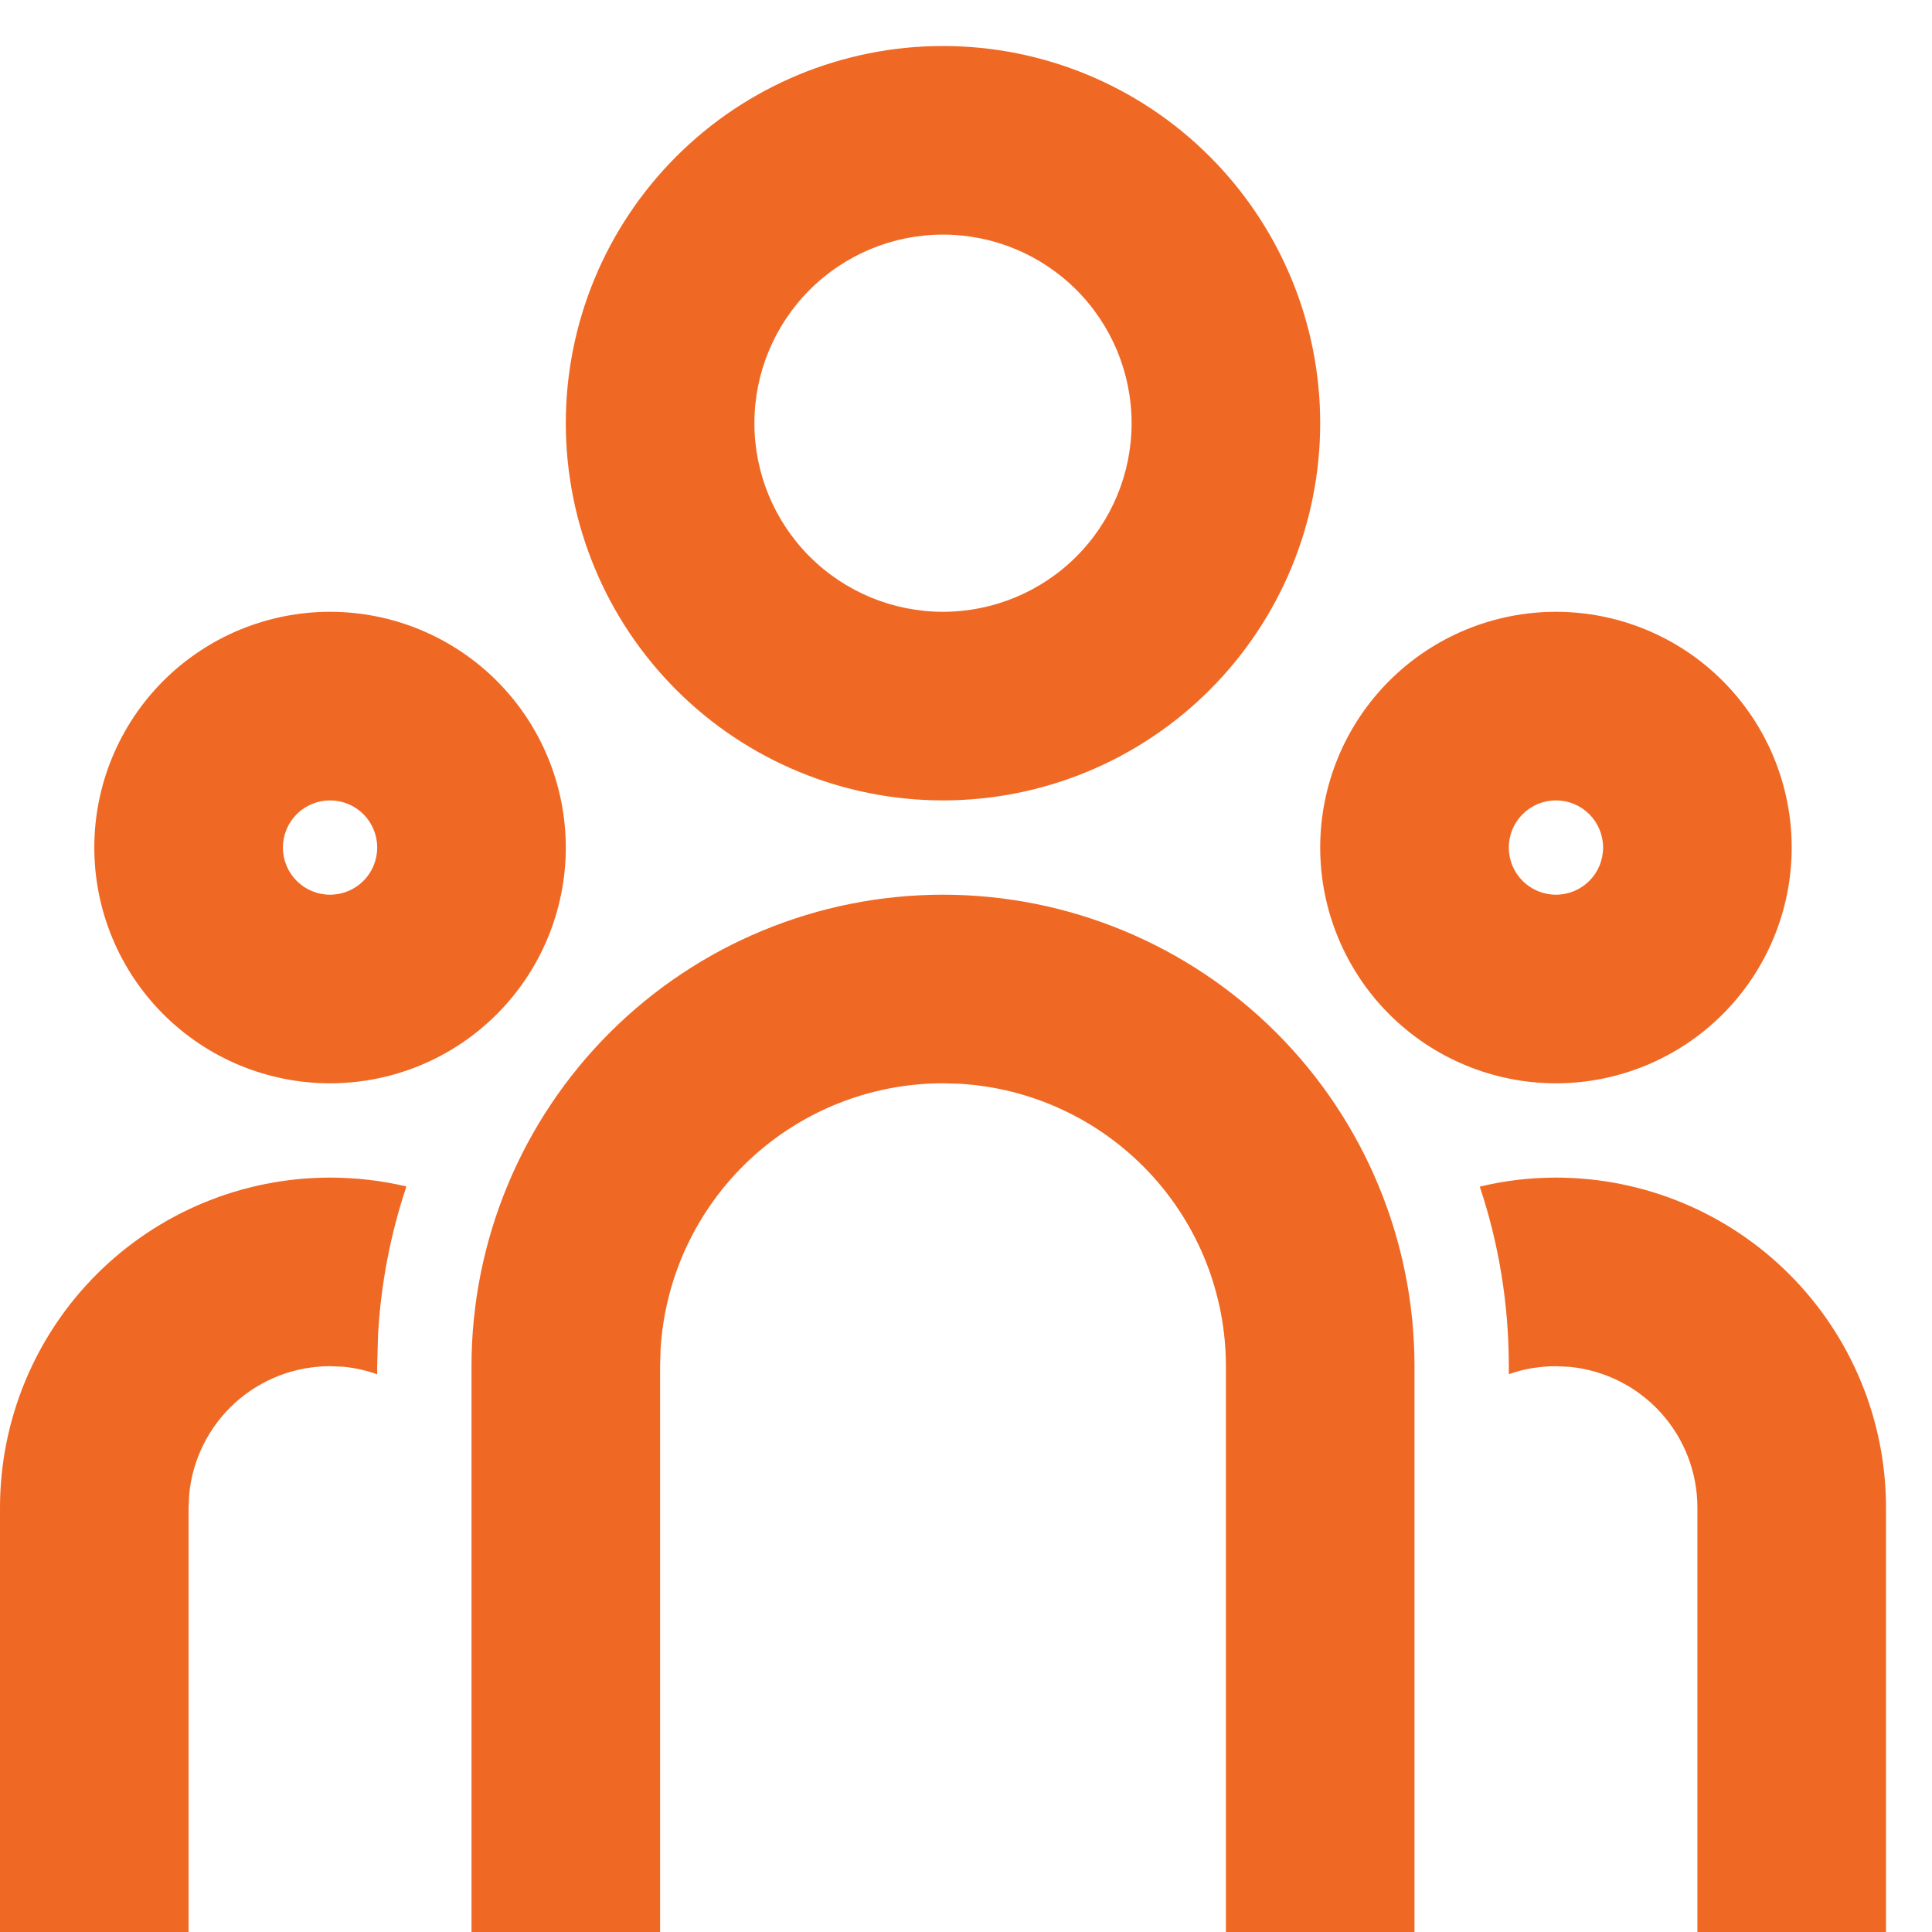
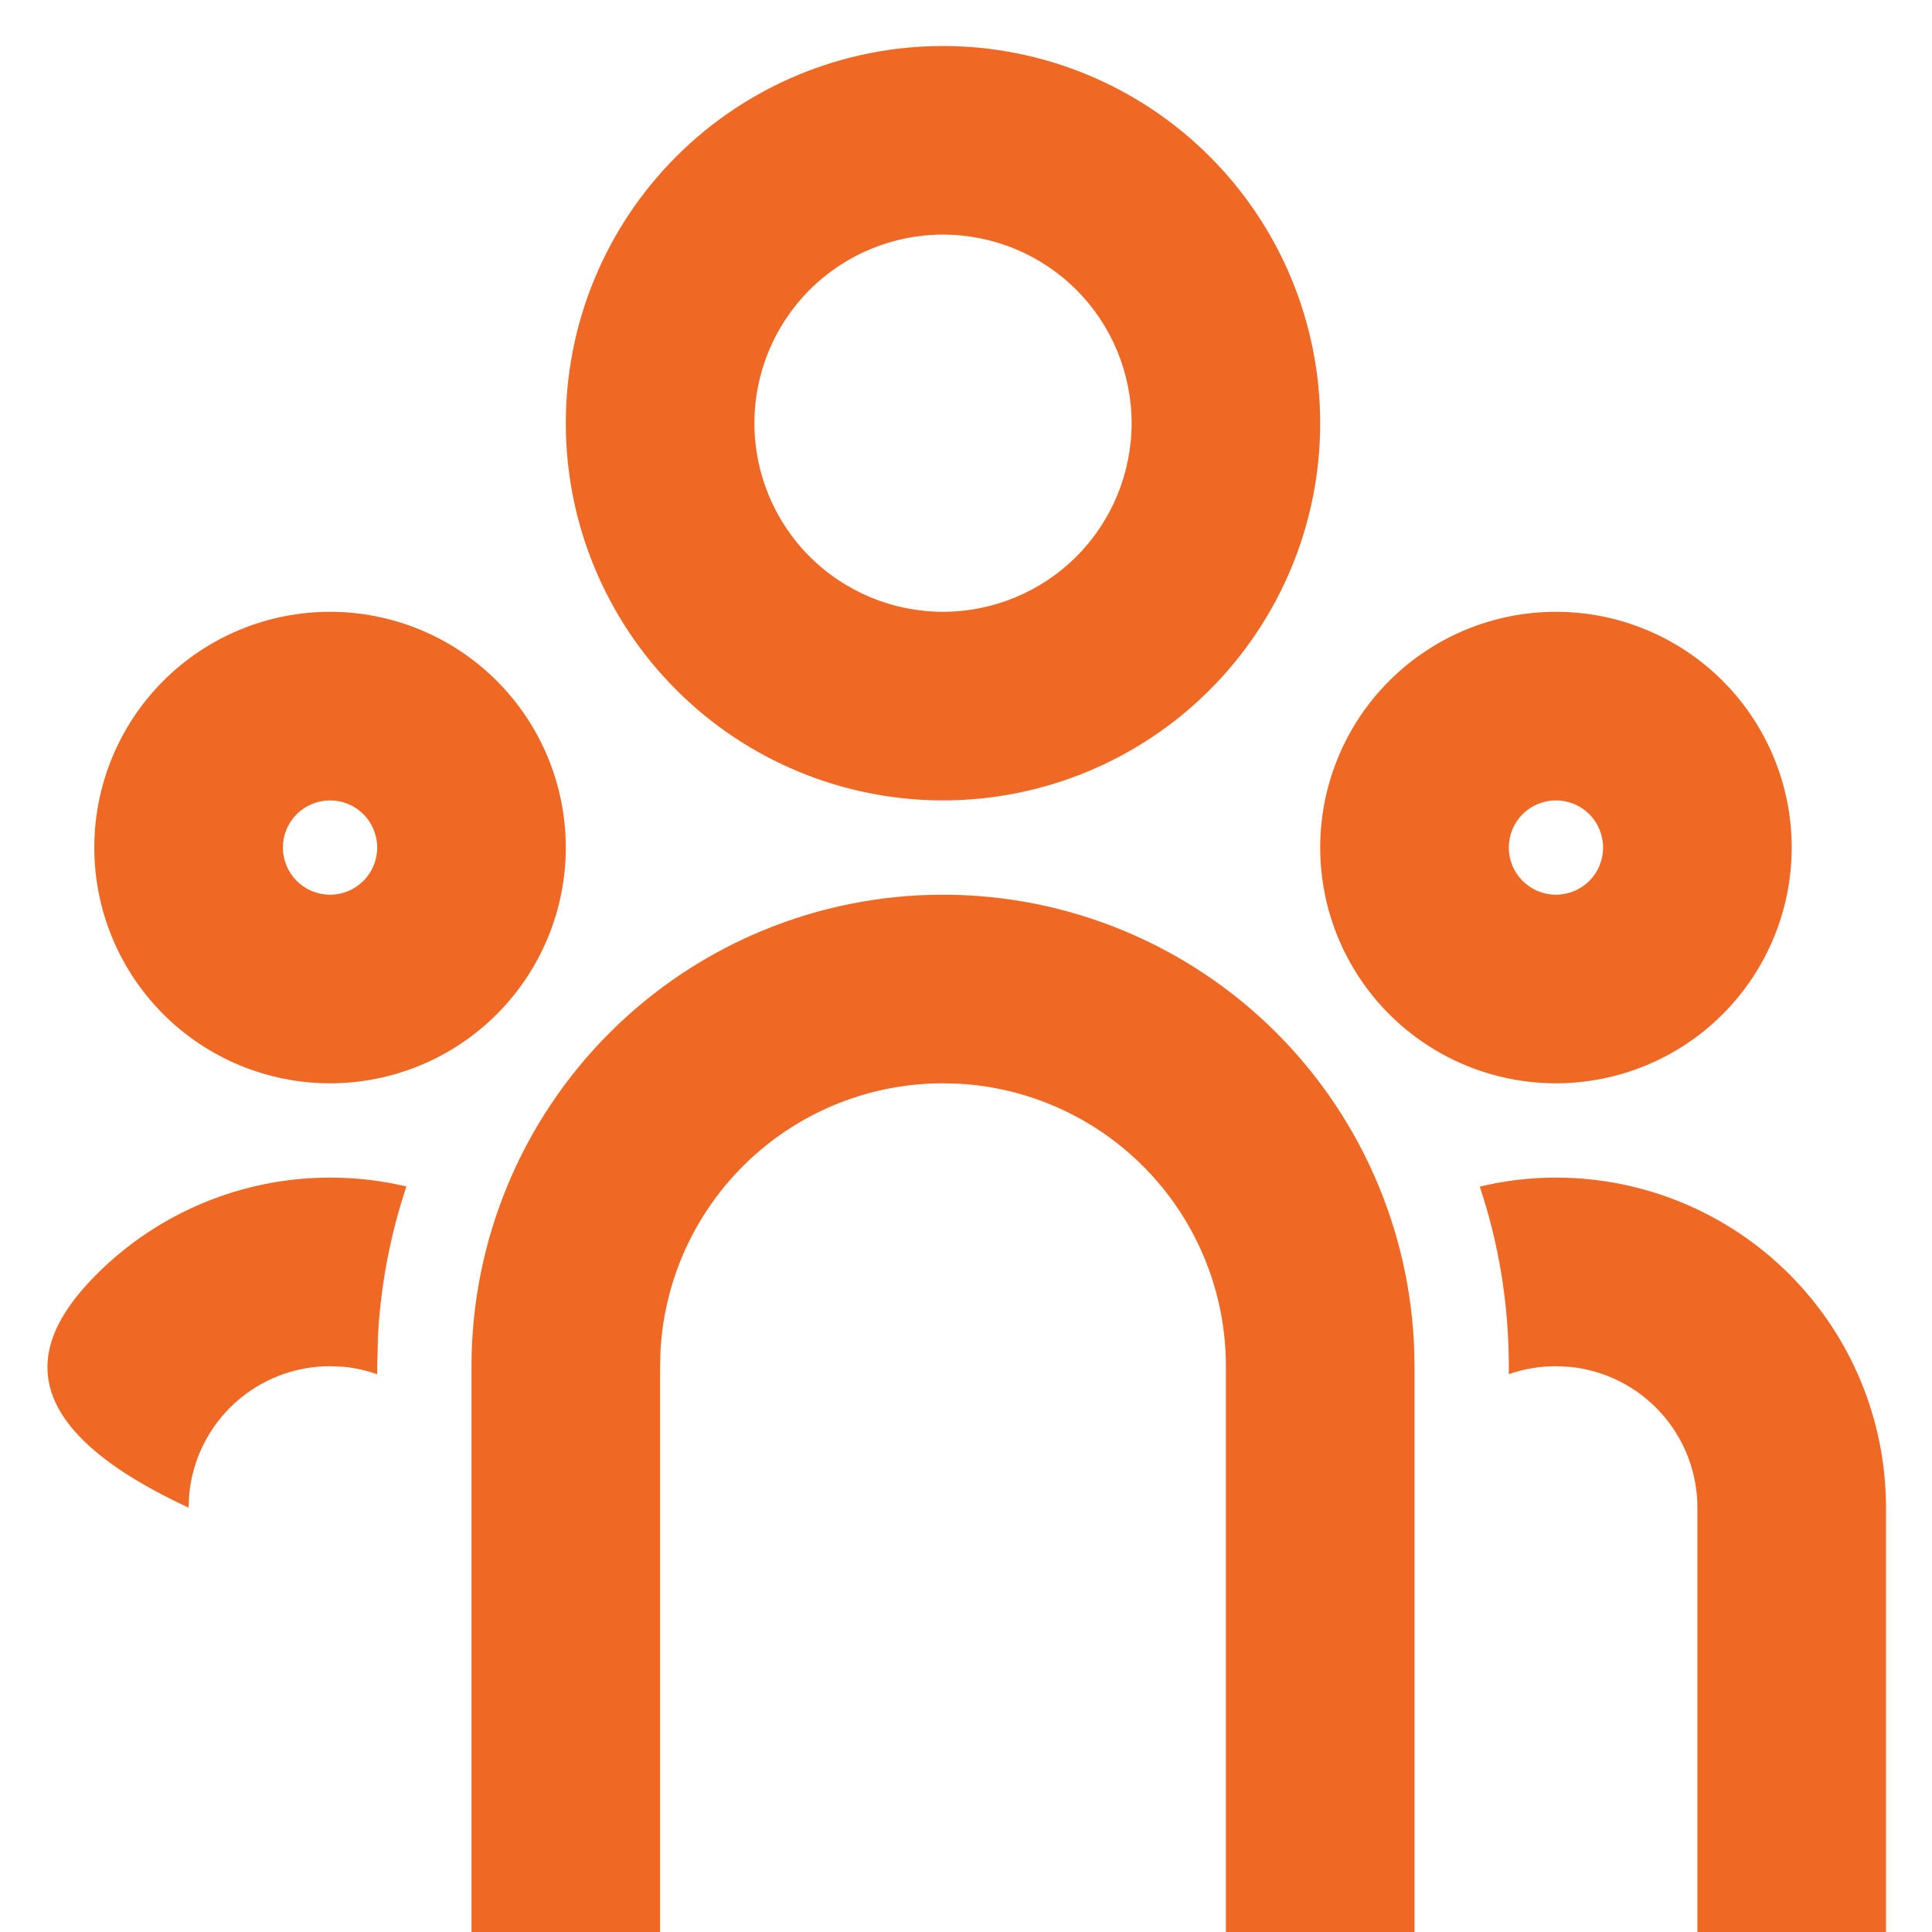
<svg xmlns="http://www.w3.org/2000/svg" width="42" height="42" viewBox="0 0 42 42" fill="none">
-   <path d="M20.5 19.45C23.218 19.45 25.826 20.53 27.748 22.452C29.67 24.374 30.75 26.982 30.75 29.7V42H26.65V29.7C26.65 28.131 26.051 26.622 24.975 25.481C23.898 24.339 22.427 23.652 20.861 23.56L20.5 23.55C18.931 23.55 17.422 24.149 16.281 25.225C15.139 26.302 14.452 27.773 14.36 29.339L14.35 29.7V42H10.25V29.7C10.25 26.982 11.33 24.374 13.252 22.452C15.174 20.53 17.782 19.45 20.5 19.45ZM7.175 25.6C7.749 25.601 8.303 25.666 8.835 25.793C8.486 26.837 8.279 27.922 8.218 29.021L8.2 29.7V29.876C7.964 29.792 7.719 29.737 7.47 29.712L7.175 29.7C6.411 29.7 5.674 29.984 5.108 30.498C4.543 31.012 4.188 31.717 4.114 32.478L4.1 32.775V42H0V32.775C0 30.872 0.756 29.047 2.102 27.701C3.447 26.356 5.272 25.6 7.175 25.6ZM33.825 25.6C35.728 25.6 37.553 26.356 38.898 27.701C40.244 29.047 41 30.872 41 32.775V42H36.9V32.775C36.9 32.011 36.616 31.274 36.102 30.708C35.589 30.143 34.883 29.788 34.122 29.714L33.825 29.7C33.464 29.701 33.123 29.759 32.8 29.874V29.7C32.8 28.335 32.579 27.023 32.169 25.797C32.697 25.668 33.255 25.6 33.825 25.6ZM7.175 13.3C8.534 13.3 9.838 13.84 10.799 14.801C11.76 15.762 12.3 17.066 12.3 18.425C12.3 19.784 11.76 21.088 10.799 22.049C9.838 23.01 8.534 23.55 7.175 23.55C5.816 23.55 4.512 23.01 3.551 22.049C2.59 21.088 2.05 19.784 2.05 18.425C2.05 17.066 2.59 15.762 3.551 14.801C4.512 13.84 5.816 13.3 7.175 13.3ZM33.825 13.3C35.184 13.3 36.488 13.84 37.449 14.801C38.41 15.762 38.95 17.066 38.95 18.425C38.95 19.784 38.41 21.088 37.449 22.049C36.488 23.01 35.184 23.55 33.825 23.55C32.466 23.55 31.162 23.01 30.201 22.049C29.24 21.088 28.7 19.784 28.7 18.425C28.7 17.066 29.24 15.762 30.201 14.801C31.162 13.84 32.466 13.3 33.825 13.3ZM7.175 17.4C6.903 17.4 6.642 17.508 6.45 17.7C6.258 17.892 6.15 18.153 6.15 18.425C6.15 18.697 6.258 18.958 6.45 19.15C6.642 19.342 6.903 19.45 7.175 19.45C7.447 19.45 7.708 19.342 7.9 19.15C8.092 18.958 8.2 18.697 8.2 18.425C8.2 18.153 8.092 17.892 7.9 17.7C7.708 17.508 7.447 17.4 7.175 17.4ZM33.825 17.4C33.553 17.4 33.292 17.508 33.1 17.7C32.908 17.892 32.8 18.153 32.8 18.425C32.8 18.697 32.908 18.958 33.1 19.15C33.292 19.342 33.553 19.45 33.825 19.45C34.097 19.45 34.358 19.342 34.55 19.15C34.742 18.958 34.85 18.697 34.85 18.425C34.85 18.153 34.742 17.892 34.55 17.7C34.358 17.508 34.097 17.4 33.825 17.4ZM20.5 1C22.675 1 24.761 1.864 26.298 3.402C27.836 4.94 28.7 7.025 28.7 9.2C28.7 11.375 27.836 13.46 26.298 14.998C24.761 16.536 22.675 17.4 20.5 17.4C18.325 17.4 16.239 16.536 14.702 14.998C13.164 13.46 12.3 11.375 12.3 9.2C12.3 7.025 13.164 4.94 14.702 3.402C16.239 1.864 18.325 1 20.5 1ZM20.5 5.1C19.413 5.1 18.37 5.532 17.601 6.301C16.832 7.07 16.4 8.113 16.4 9.2C16.4 10.287 16.832 11.33 17.601 12.099C18.37 12.868 19.413 13.3 20.5 13.3C21.587 13.3 22.63 12.868 23.399 12.099C24.168 11.33 24.6 10.287 24.6 9.2C24.6 8.113 24.168 7.07 23.399 6.301C22.63 5.532 21.587 5.1 20.5 5.1Z" fill="#F06924" />
+   <path d="M20.5 19.45C23.218 19.45 25.826 20.53 27.748 22.452C29.67 24.374 30.75 26.982 30.75 29.7V42H26.65V29.7C26.65 28.131 26.051 26.622 24.975 25.481C23.898 24.339 22.427 23.652 20.861 23.56L20.5 23.55C18.931 23.55 17.422 24.149 16.281 25.225C15.139 26.302 14.452 27.773 14.36 29.339L14.35 29.7V42H10.25V29.7C10.25 26.982 11.33 24.374 13.252 22.452C15.174 20.53 17.782 19.45 20.5 19.45ZM7.175 25.6C7.749 25.601 8.303 25.666 8.835 25.793C8.486 26.837 8.279 27.922 8.218 29.021L8.2 29.7V29.876C7.964 29.792 7.719 29.737 7.47 29.712L7.175 29.7C6.411 29.7 5.674 29.984 5.108 30.498C4.543 31.012 4.188 31.717 4.114 32.478L4.1 32.775V42V32.775C0 30.872 0.756 29.047 2.102 27.701C3.447 26.356 5.272 25.6 7.175 25.6ZM33.825 25.6C35.728 25.6 37.553 26.356 38.898 27.701C40.244 29.047 41 30.872 41 32.775V42H36.9V32.775C36.9 32.011 36.616 31.274 36.102 30.708C35.589 30.143 34.883 29.788 34.122 29.714L33.825 29.7C33.464 29.701 33.123 29.759 32.8 29.874V29.7C32.8 28.335 32.579 27.023 32.169 25.797C32.697 25.668 33.255 25.6 33.825 25.6ZM7.175 13.3C8.534 13.3 9.838 13.84 10.799 14.801C11.76 15.762 12.3 17.066 12.3 18.425C12.3 19.784 11.76 21.088 10.799 22.049C9.838 23.01 8.534 23.55 7.175 23.55C5.816 23.55 4.512 23.01 3.551 22.049C2.59 21.088 2.05 19.784 2.05 18.425C2.05 17.066 2.59 15.762 3.551 14.801C4.512 13.84 5.816 13.3 7.175 13.3ZM33.825 13.3C35.184 13.3 36.488 13.84 37.449 14.801C38.41 15.762 38.95 17.066 38.95 18.425C38.95 19.784 38.41 21.088 37.449 22.049C36.488 23.01 35.184 23.55 33.825 23.55C32.466 23.55 31.162 23.01 30.201 22.049C29.24 21.088 28.7 19.784 28.7 18.425C28.7 17.066 29.24 15.762 30.201 14.801C31.162 13.84 32.466 13.3 33.825 13.3ZM7.175 17.4C6.903 17.4 6.642 17.508 6.45 17.7C6.258 17.892 6.15 18.153 6.15 18.425C6.15 18.697 6.258 18.958 6.45 19.15C6.642 19.342 6.903 19.45 7.175 19.45C7.447 19.45 7.708 19.342 7.9 19.15C8.092 18.958 8.2 18.697 8.2 18.425C8.2 18.153 8.092 17.892 7.9 17.7C7.708 17.508 7.447 17.4 7.175 17.4ZM33.825 17.4C33.553 17.4 33.292 17.508 33.1 17.7C32.908 17.892 32.8 18.153 32.8 18.425C32.8 18.697 32.908 18.958 33.1 19.15C33.292 19.342 33.553 19.45 33.825 19.45C34.097 19.45 34.358 19.342 34.55 19.15C34.742 18.958 34.85 18.697 34.85 18.425C34.85 18.153 34.742 17.892 34.55 17.7C34.358 17.508 34.097 17.4 33.825 17.4ZM20.5 1C22.675 1 24.761 1.864 26.298 3.402C27.836 4.94 28.7 7.025 28.7 9.2C28.7 11.375 27.836 13.46 26.298 14.998C24.761 16.536 22.675 17.4 20.5 17.4C18.325 17.4 16.239 16.536 14.702 14.998C13.164 13.46 12.3 11.375 12.3 9.2C12.3 7.025 13.164 4.94 14.702 3.402C16.239 1.864 18.325 1 20.5 1ZM20.5 5.1C19.413 5.1 18.37 5.532 17.601 6.301C16.832 7.07 16.4 8.113 16.4 9.2C16.4 10.287 16.832 11.33 17.601 12.099C18.37 12.868 19.413 13.3 20.5 13.3C21.587 13.3 22.63 12.868 23.399 12.099C24.168 11.33 24.6 10.287 24.6 9.2C24.6 8.113 24.168 7.07 23.399 6.301C22.63 5.532 21.587 5.1 20.5 5.1Z" fill="#F06924" />
</svg>